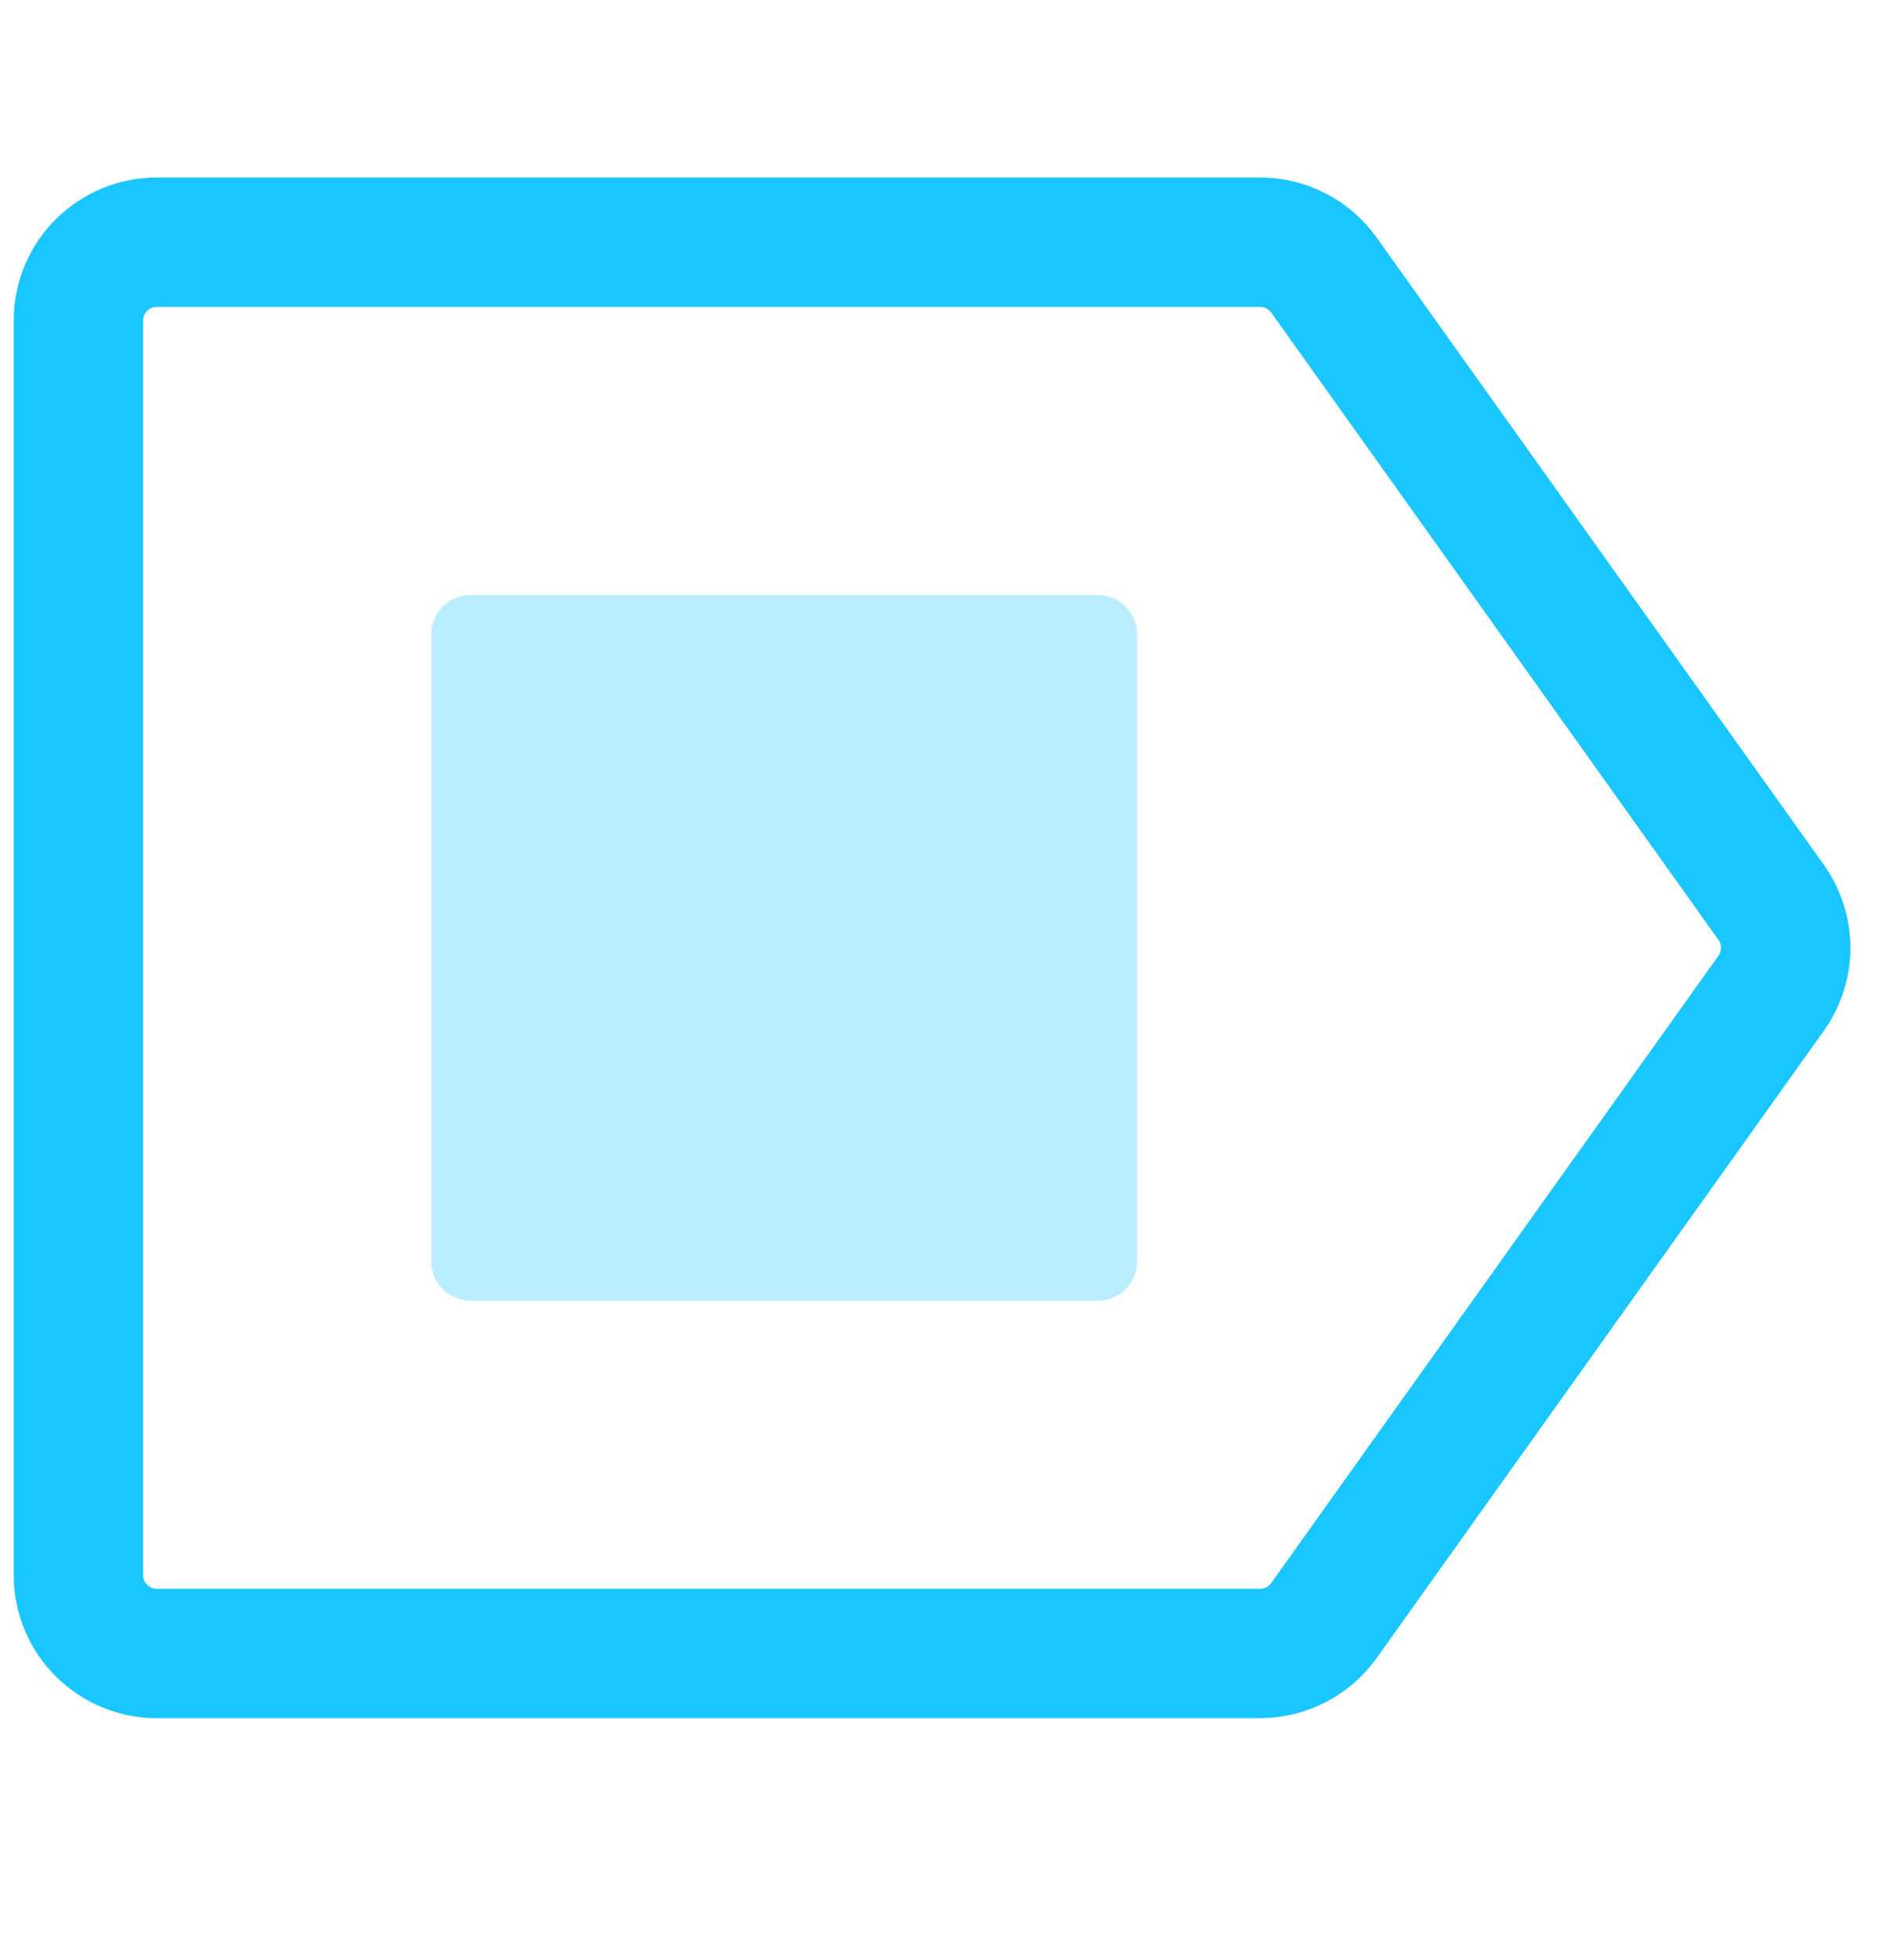
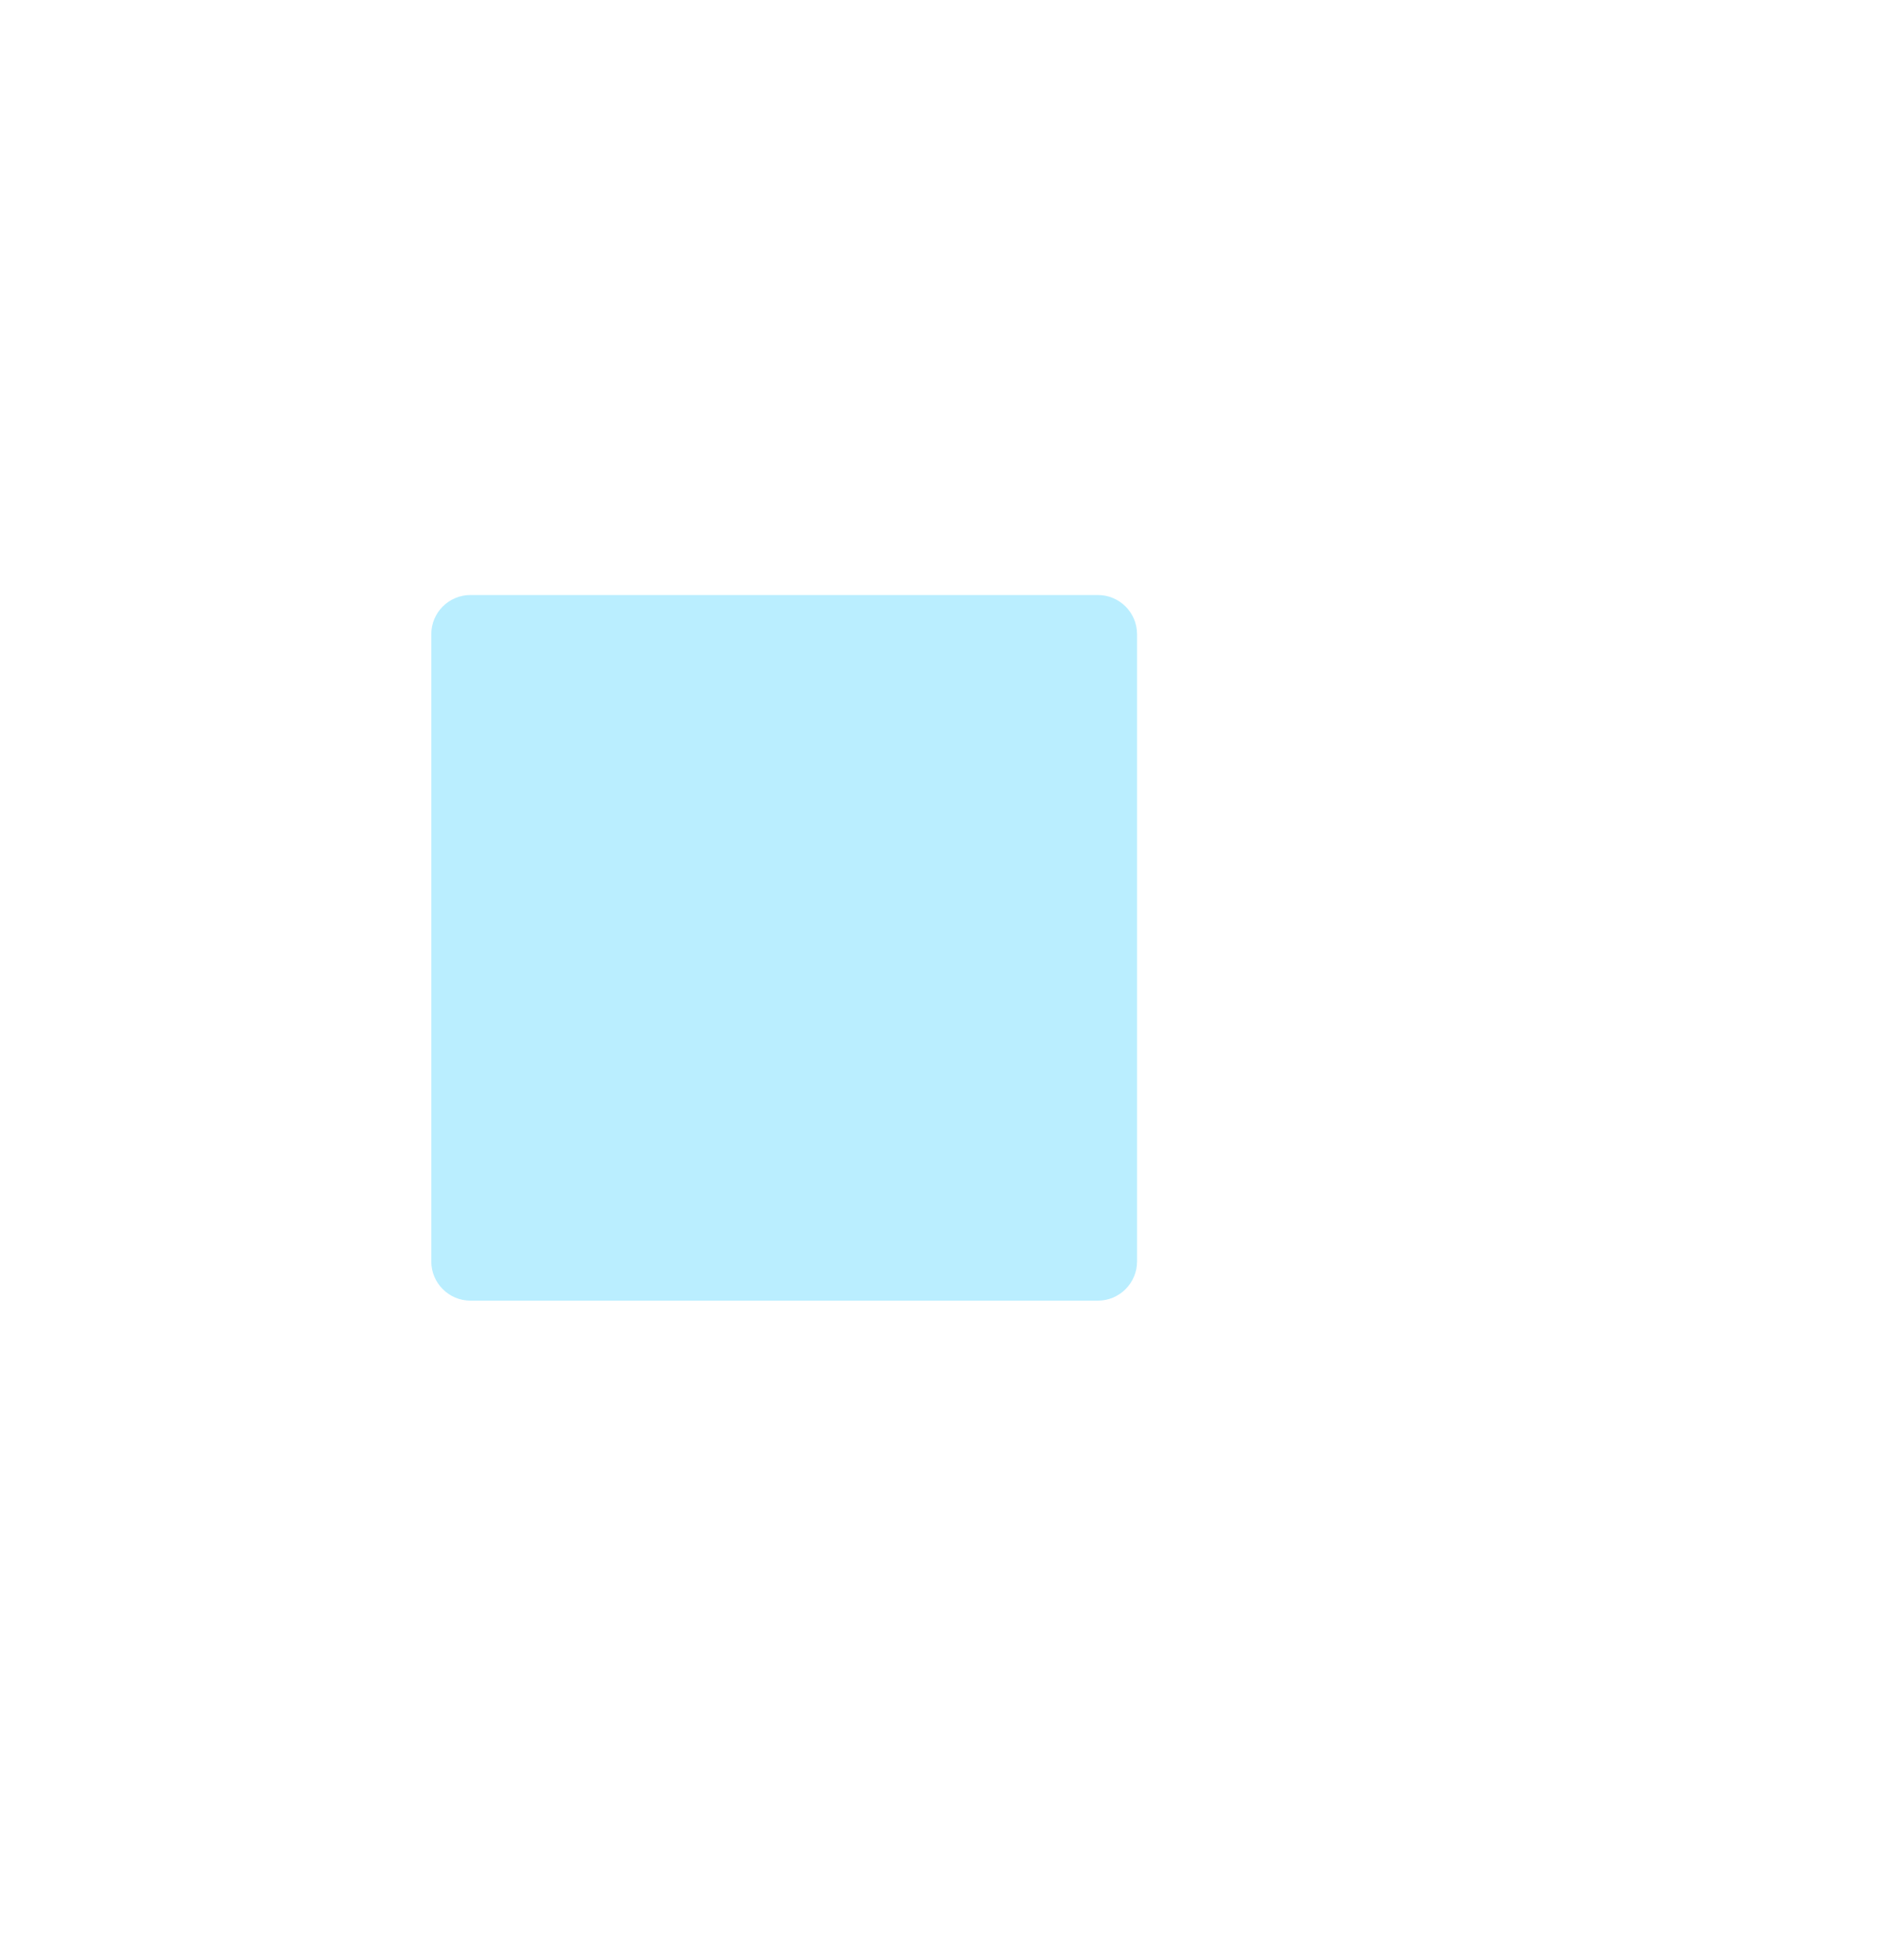
<svg xmlns="http://www.w3.org/2000/svg" width="24" height="25" viewBox="0 0 24 25" fill="none">
-   <path d="M1 4.089C1 3.536 1.448 3.089 2 3.089H16.068C16.392 3.089 16.695 3.245 16.883 3.508L22.586 11.508C22.834 11.855 22.834 12.322 22.586 12.669L16.883 20.669C16.695 20.932 16.392 21.089 16.068 21.089H2C1.448 21.089 1 20.641 1 20.089V4.089Z" stroke="#1AC6FF" stroke-width="1.65" stroke-linejoin="round" />
  <path opacity="0.3" d="M14 7.589C14.276 7.589 14.5 7.812 14.5 8.089V16.089C14.5 16.365 14.276 16.589 14 16.589H6C5.724 16.589 5.5 16.365 5.5 16.089V8.089C5.5 7.812 5.724 7.589 6 7.589H14Z" fill="#1AC6FF" />
</svg>